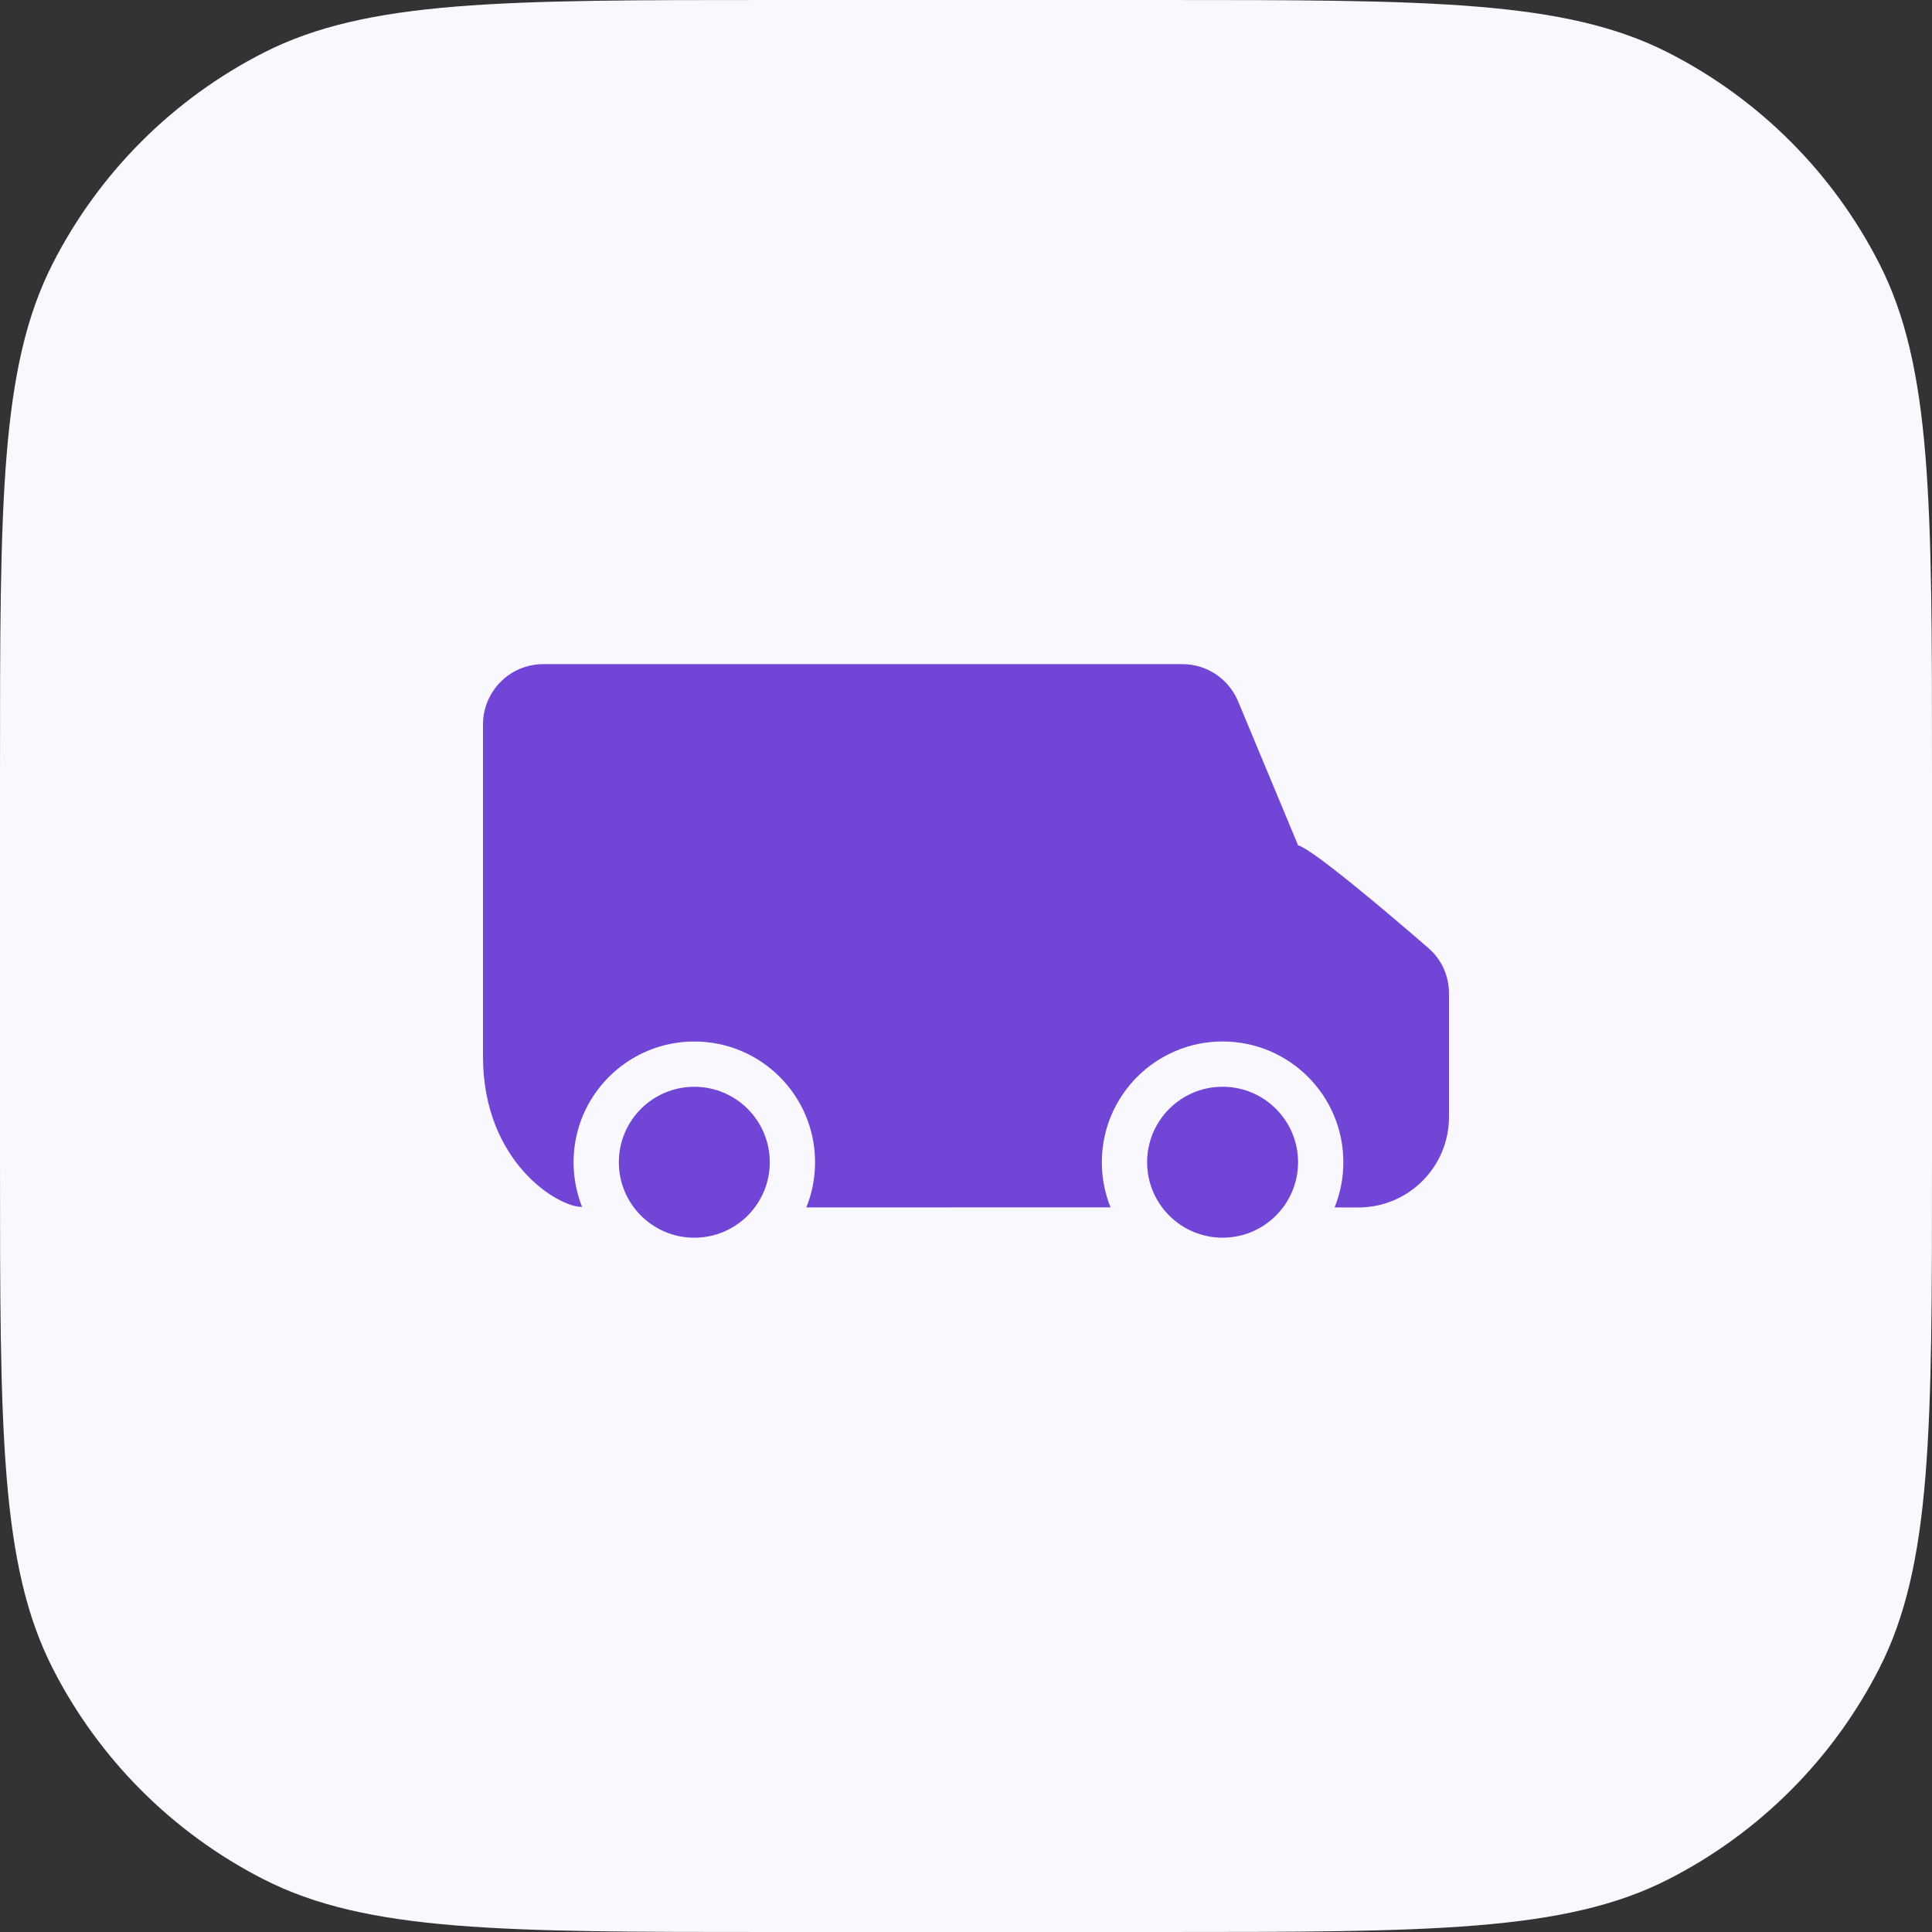
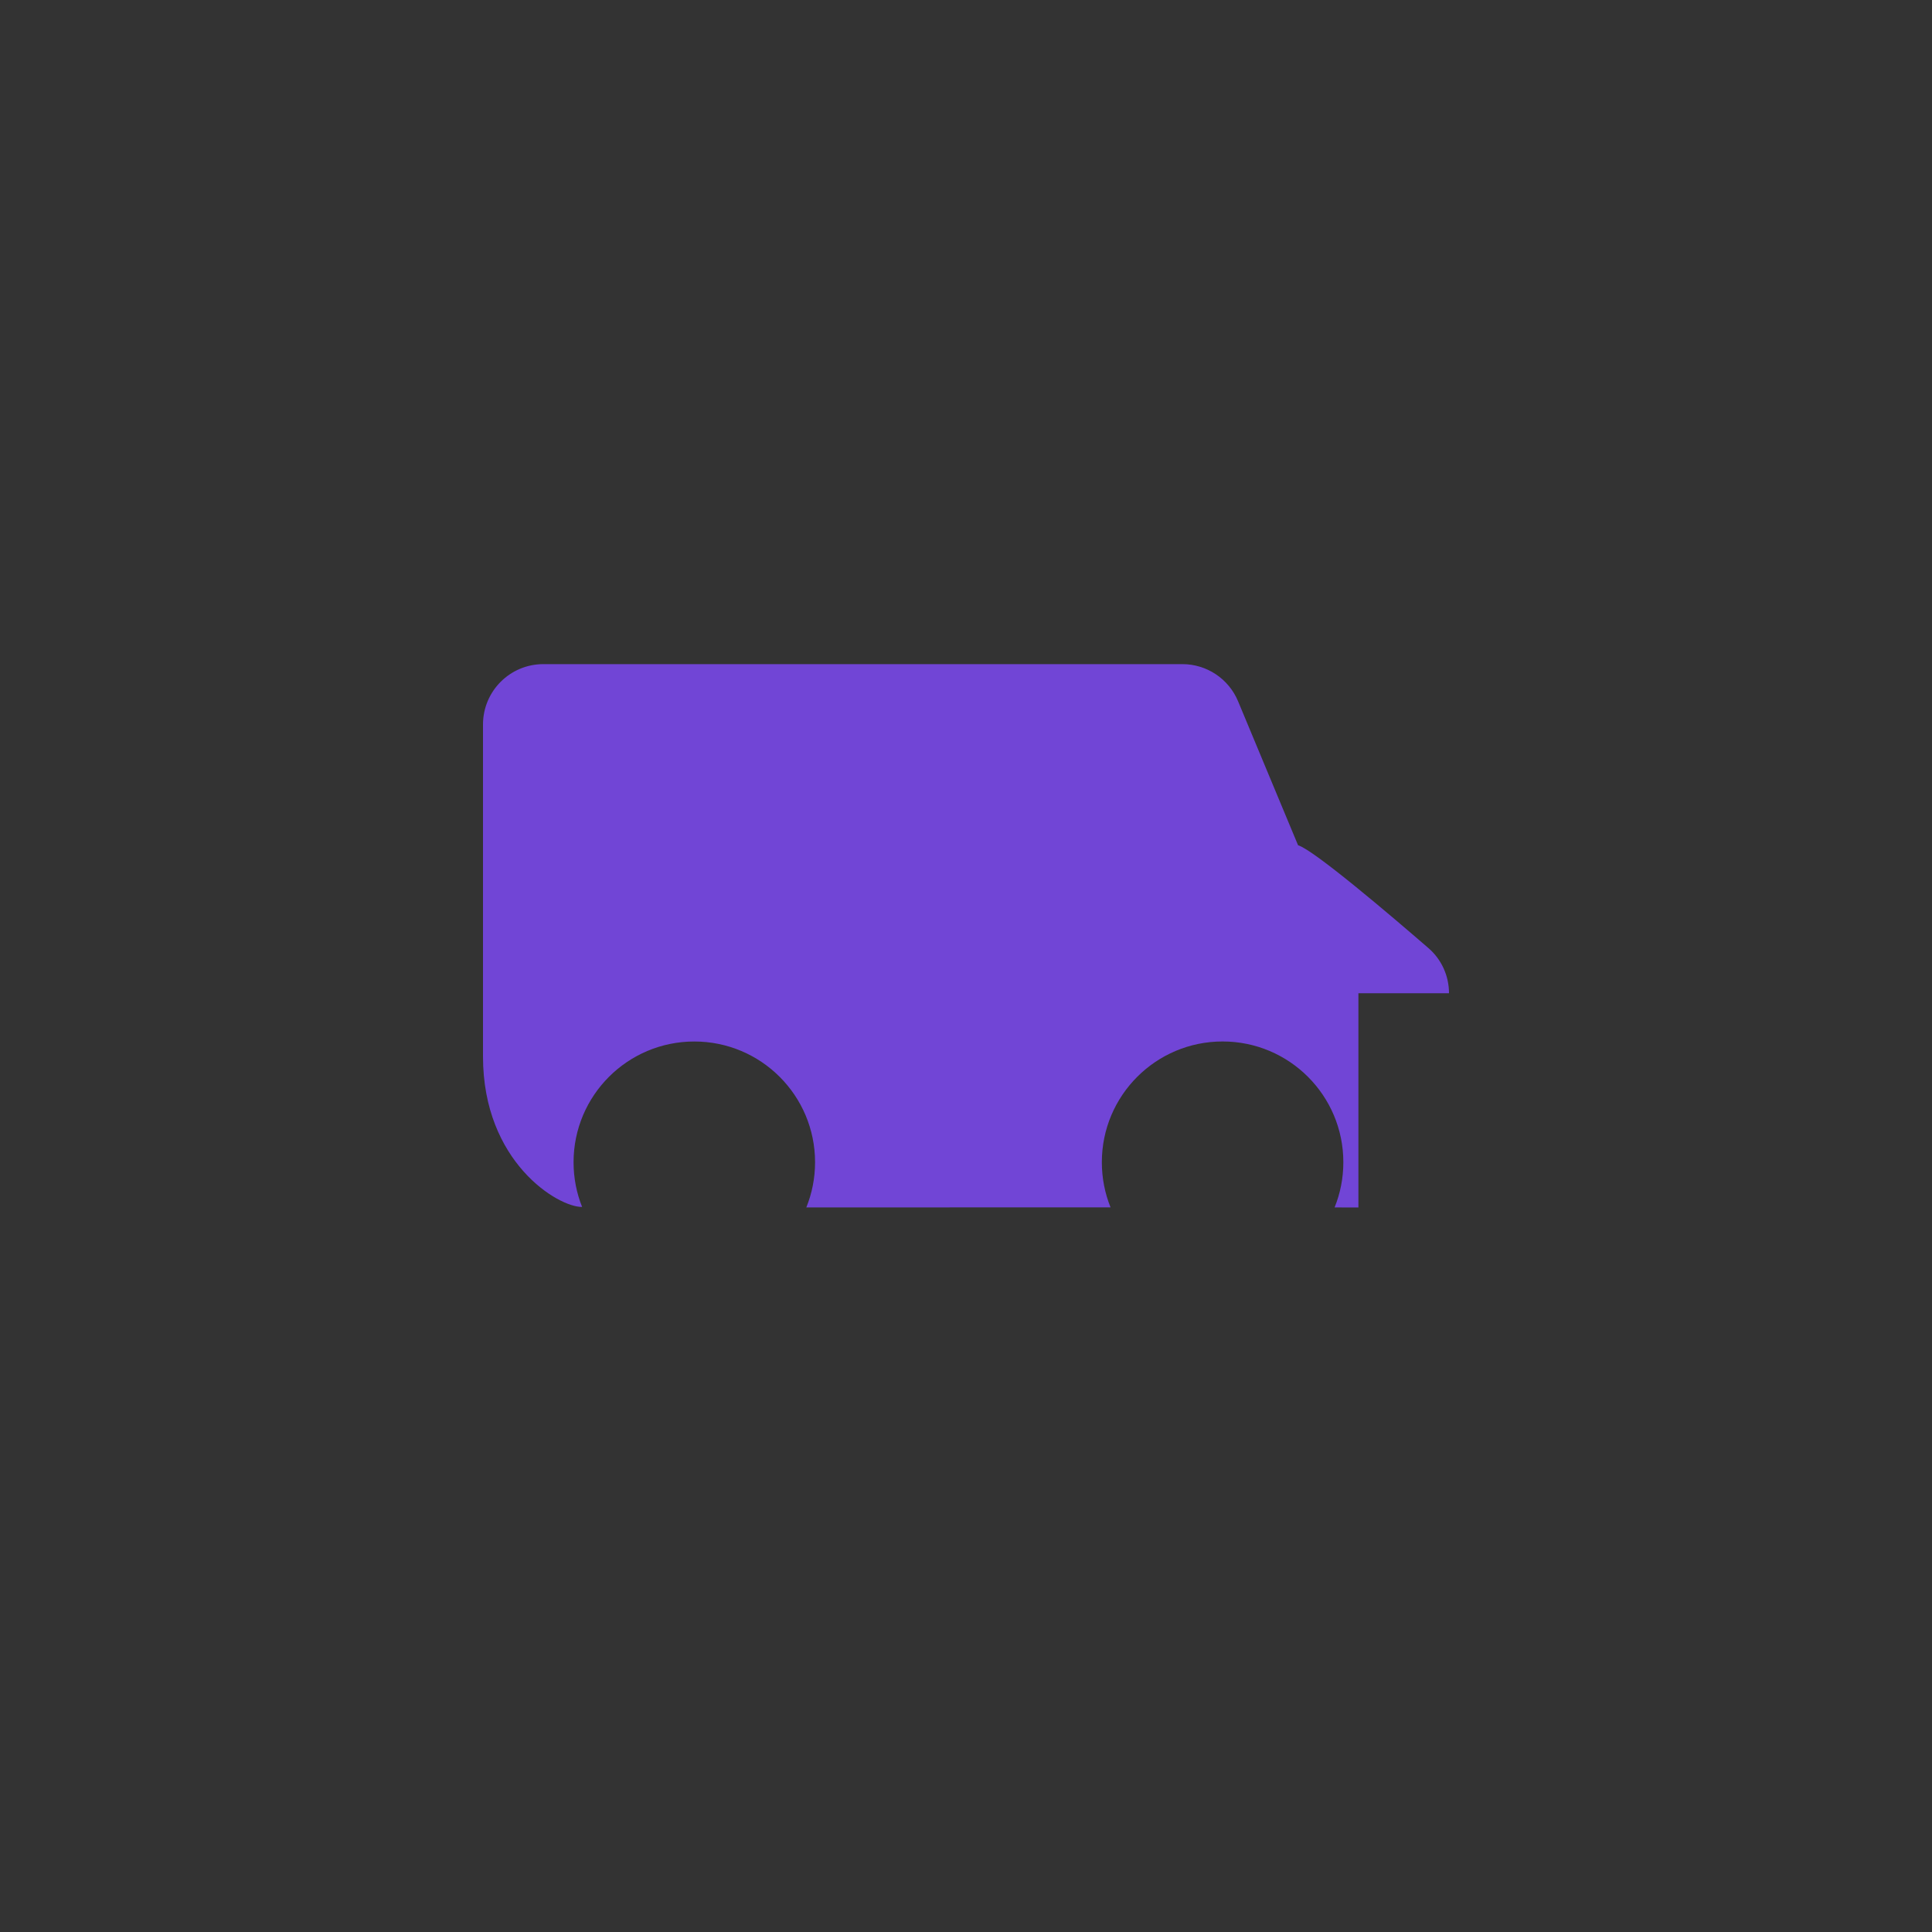
<svg xmlns="http://www.w3.org/2000/svg" width="64" height="64" viewBox="0 0 64 64" fill="none">
  <rect x="0" y="0" width="64" height="64" fill="#333333" stroke="none" />
-   <path d="M0 25.6C0 16.639 0 12.159 1.744 8.736C3.278 5.726 5.726 3.278 8.736 1.744C12.159 0 16.639 0 25.6 0H38.4C47.361 0 51.841 0 55.264 1.744C58.274 3.278 60.722 5.726 62.256 8.736C64 12.159 64 16.639 64 25.6V38.4C64 47.361 64 51.841 62.256 55.264C60.722 58.274 58.274 60.722 55.264 62.256C51.841 64 47.361 64 38.4 64H25.6C16.639 64 12.159 64 8.736 62.256C5.726 60.722 3.278 58.274 1.744 55.264C0 51.841 0 47.361 0 38.4V25.6Z" fill="#FAF8FF" />
  <g clip-path="url(#clip0_5870_41758)">
-     <path d="M48 32.903C48 32.329 47.754 31.782 47.319 31.407C46.077 30.331 43.522 28.155 43 28L41.013 23.231C40.702 22.485 39.974 22 39.167 22H18C16.895 22 16 22.895 16 24V35C16 38.501 18.5 39.998 19.283 39.981C19.1 39.523 19 39.023 19 38.501C19 36.291 20.791 34.501 23 34.501C25.209 34.501 27 36.291 27 38.501C27 39.03 26.897 39.536 26.71 39.998L36.788 39.995C36.602 39.533 36.5 39.029 36.5 38.5C36.5 36.291 38.291 34.5 40.5 34.5C42.709 34.5 44.5 36.291 44.5 38.5C44.5 39.03 44.397 39.535 44.21 39.998L44.999 39.999C46.656 39.999 48 38.656 48 36.999V32.903Z" fill="#7145D6" />
-     <path d="M23 41.001C24.381 41.001 25.5 39.881 25.5 38.501C25.5 37.12 24.381 36.001 23 36.001C21.619 36.001 20.5 37.12 20.5 38.501C20.5 39.881 21.619 41.001 23 41.001Z" fill="#7145D6" />
-     <path d="M40.5 36C39.119 36 38 37.119 38 38.5C38 39.881 39.119 41 40.5 41C41.881 41 43 39.881 43 38.5C43 37.119 41.881 36 40.5 36Z" fill="#7145D6" />
+     <path d="M48 32.903C48 32.329 47.754 31.782 47.319 31.407C46.077 30.331 43.522 28.155 43 28L41.013 23.231C40.702 22.485 39.974 22 39.167 22H18C16.895 22 16 22.895 16 24V35C16 38.501 18.5 39.998 19.283 39.981C19.1 39.523 19 39.023 19 38.501C19 36.291 20.791 34.501 23 34.501C25.209 34.501 27 36.291 27 38.501C27 39.03 26.897 39.536 26.71 39.998L36.788 39.995C36.602 39.533 36.5 39.029 36.5 38.5C36.5 36.291 38.291 34.5 40.5 34.5C42.709 34.5 44.5 36.291 44.5 38.5C44.5 39.03 44.397 39.535 44.21 39.998L44.999 39.999V32.903Z" fill="#7145D6" />
  </g>
  <defs>
    <clipPath id="clip0_5870_41758">
      <rect width="32" height="32" fill="white" transform="translate(16 16)" />
    </clipPath>
  </defs>
</svg>